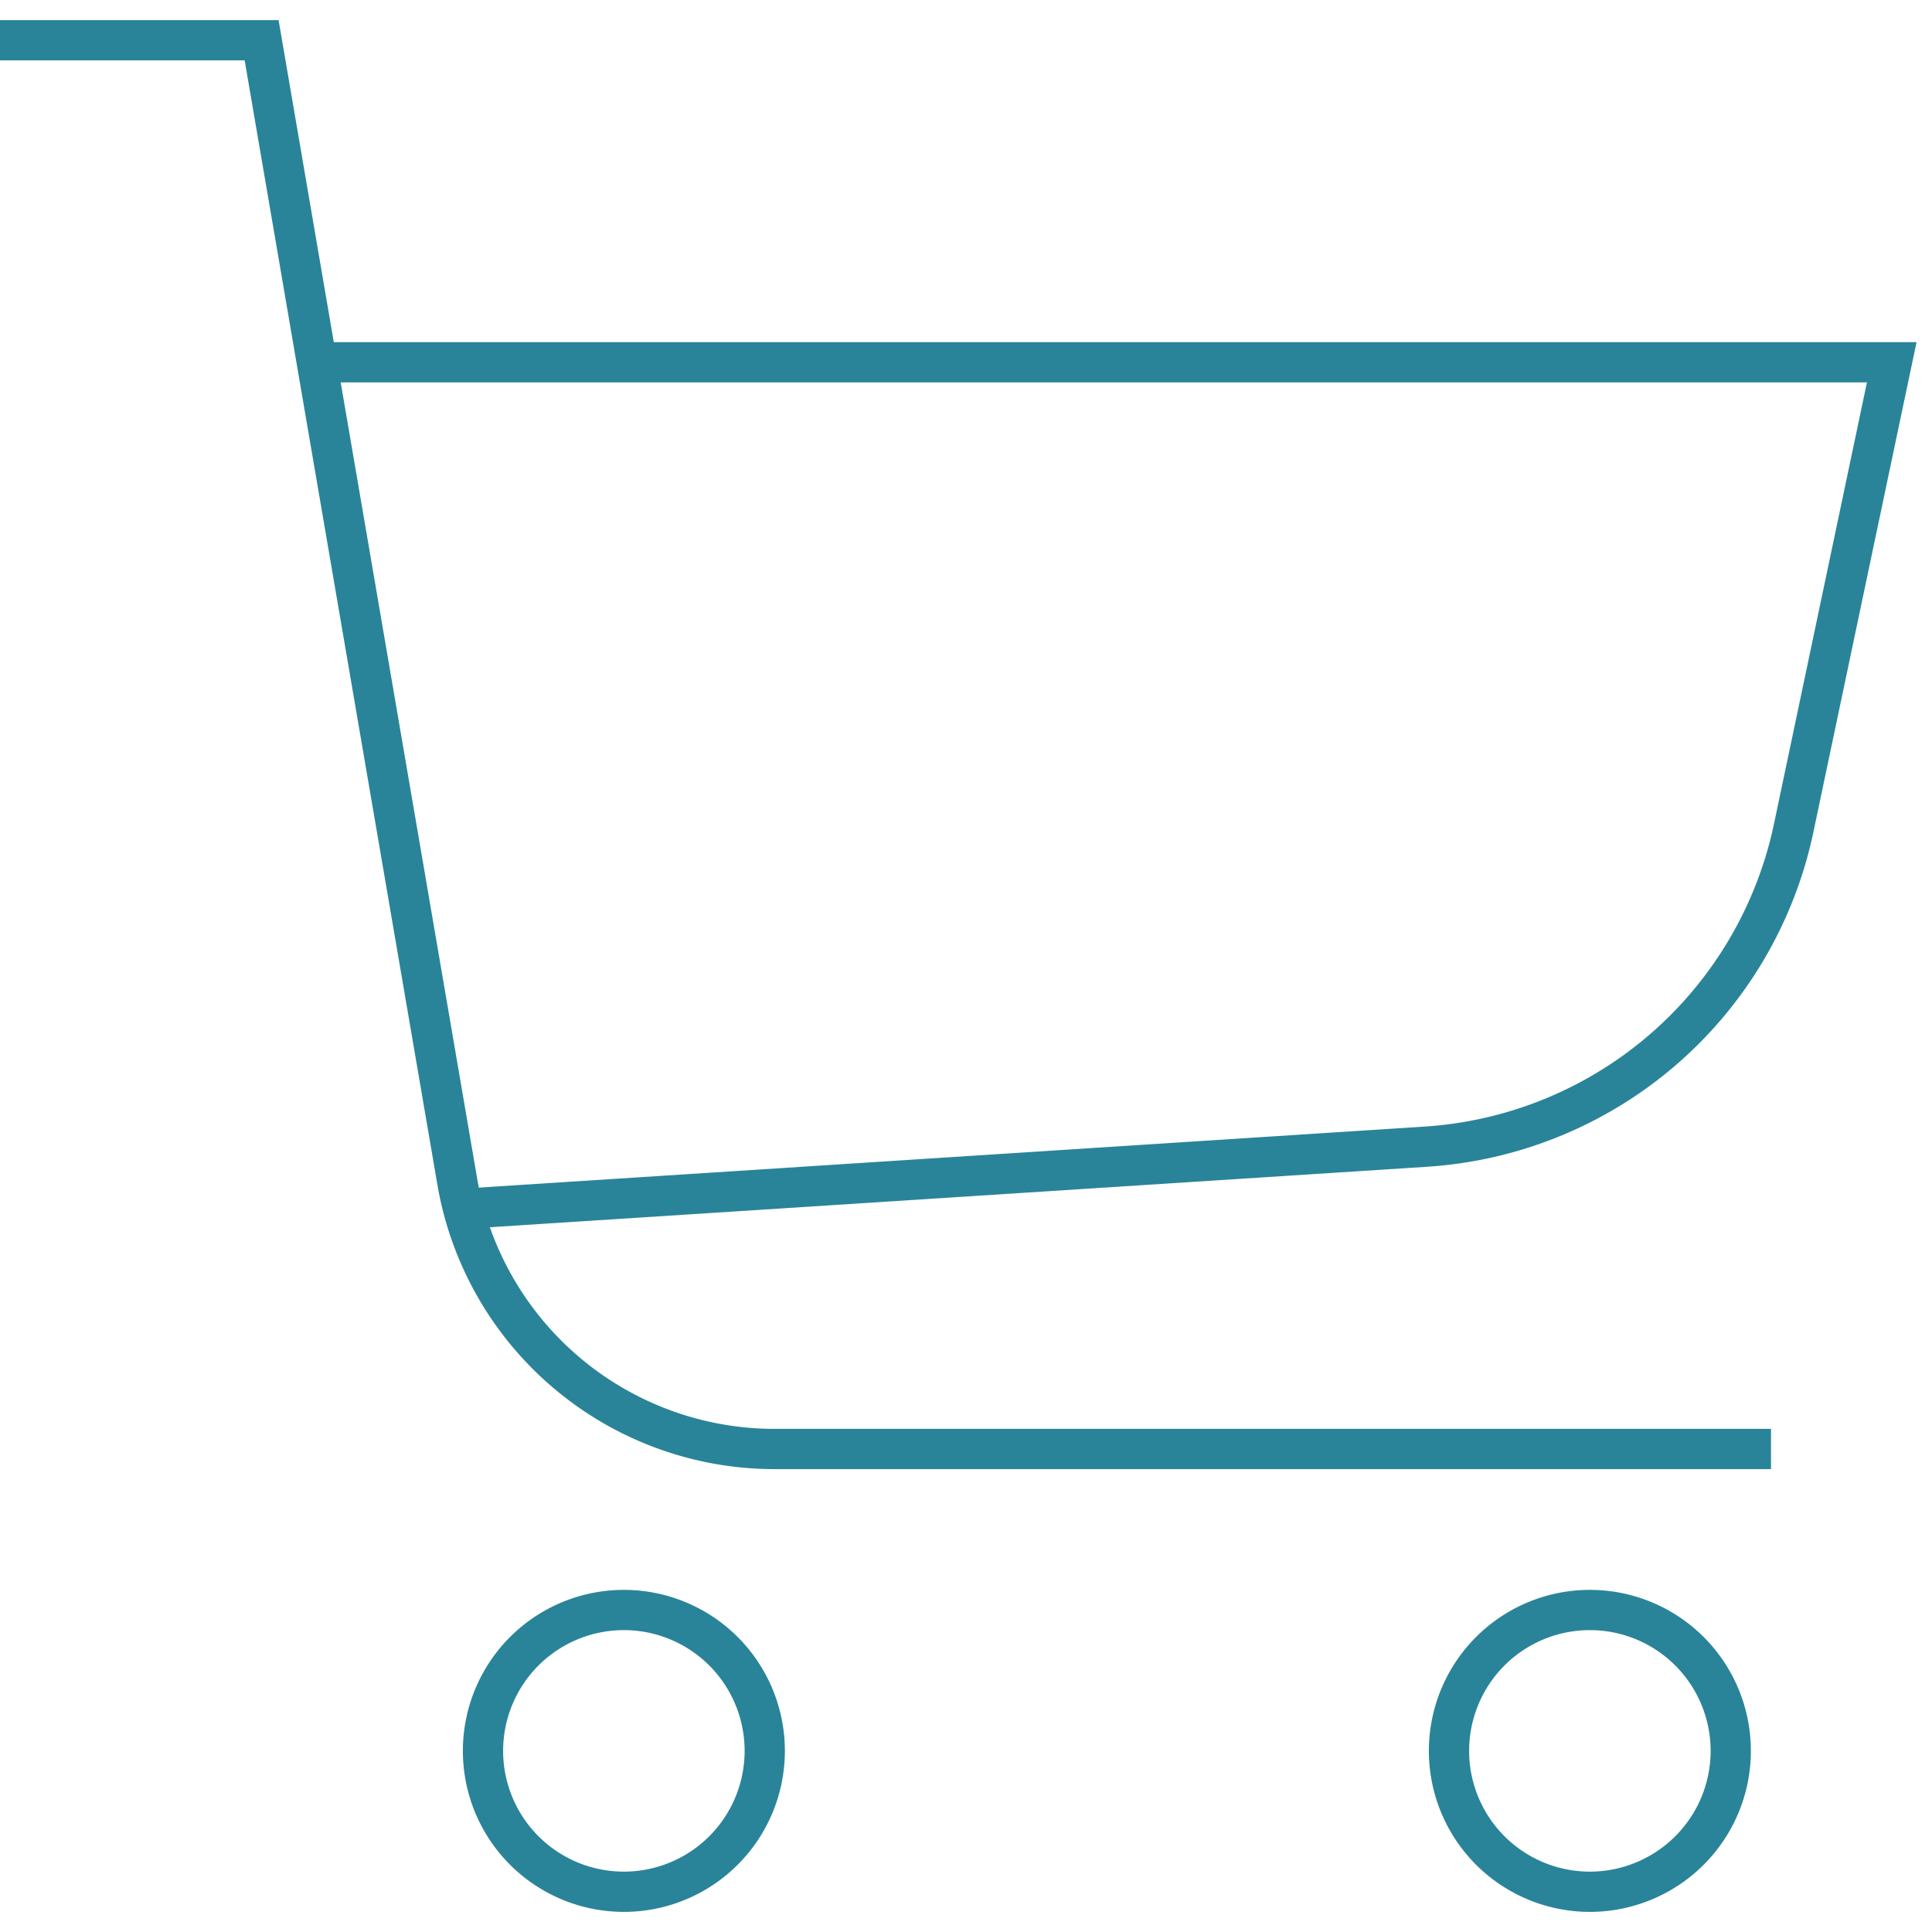
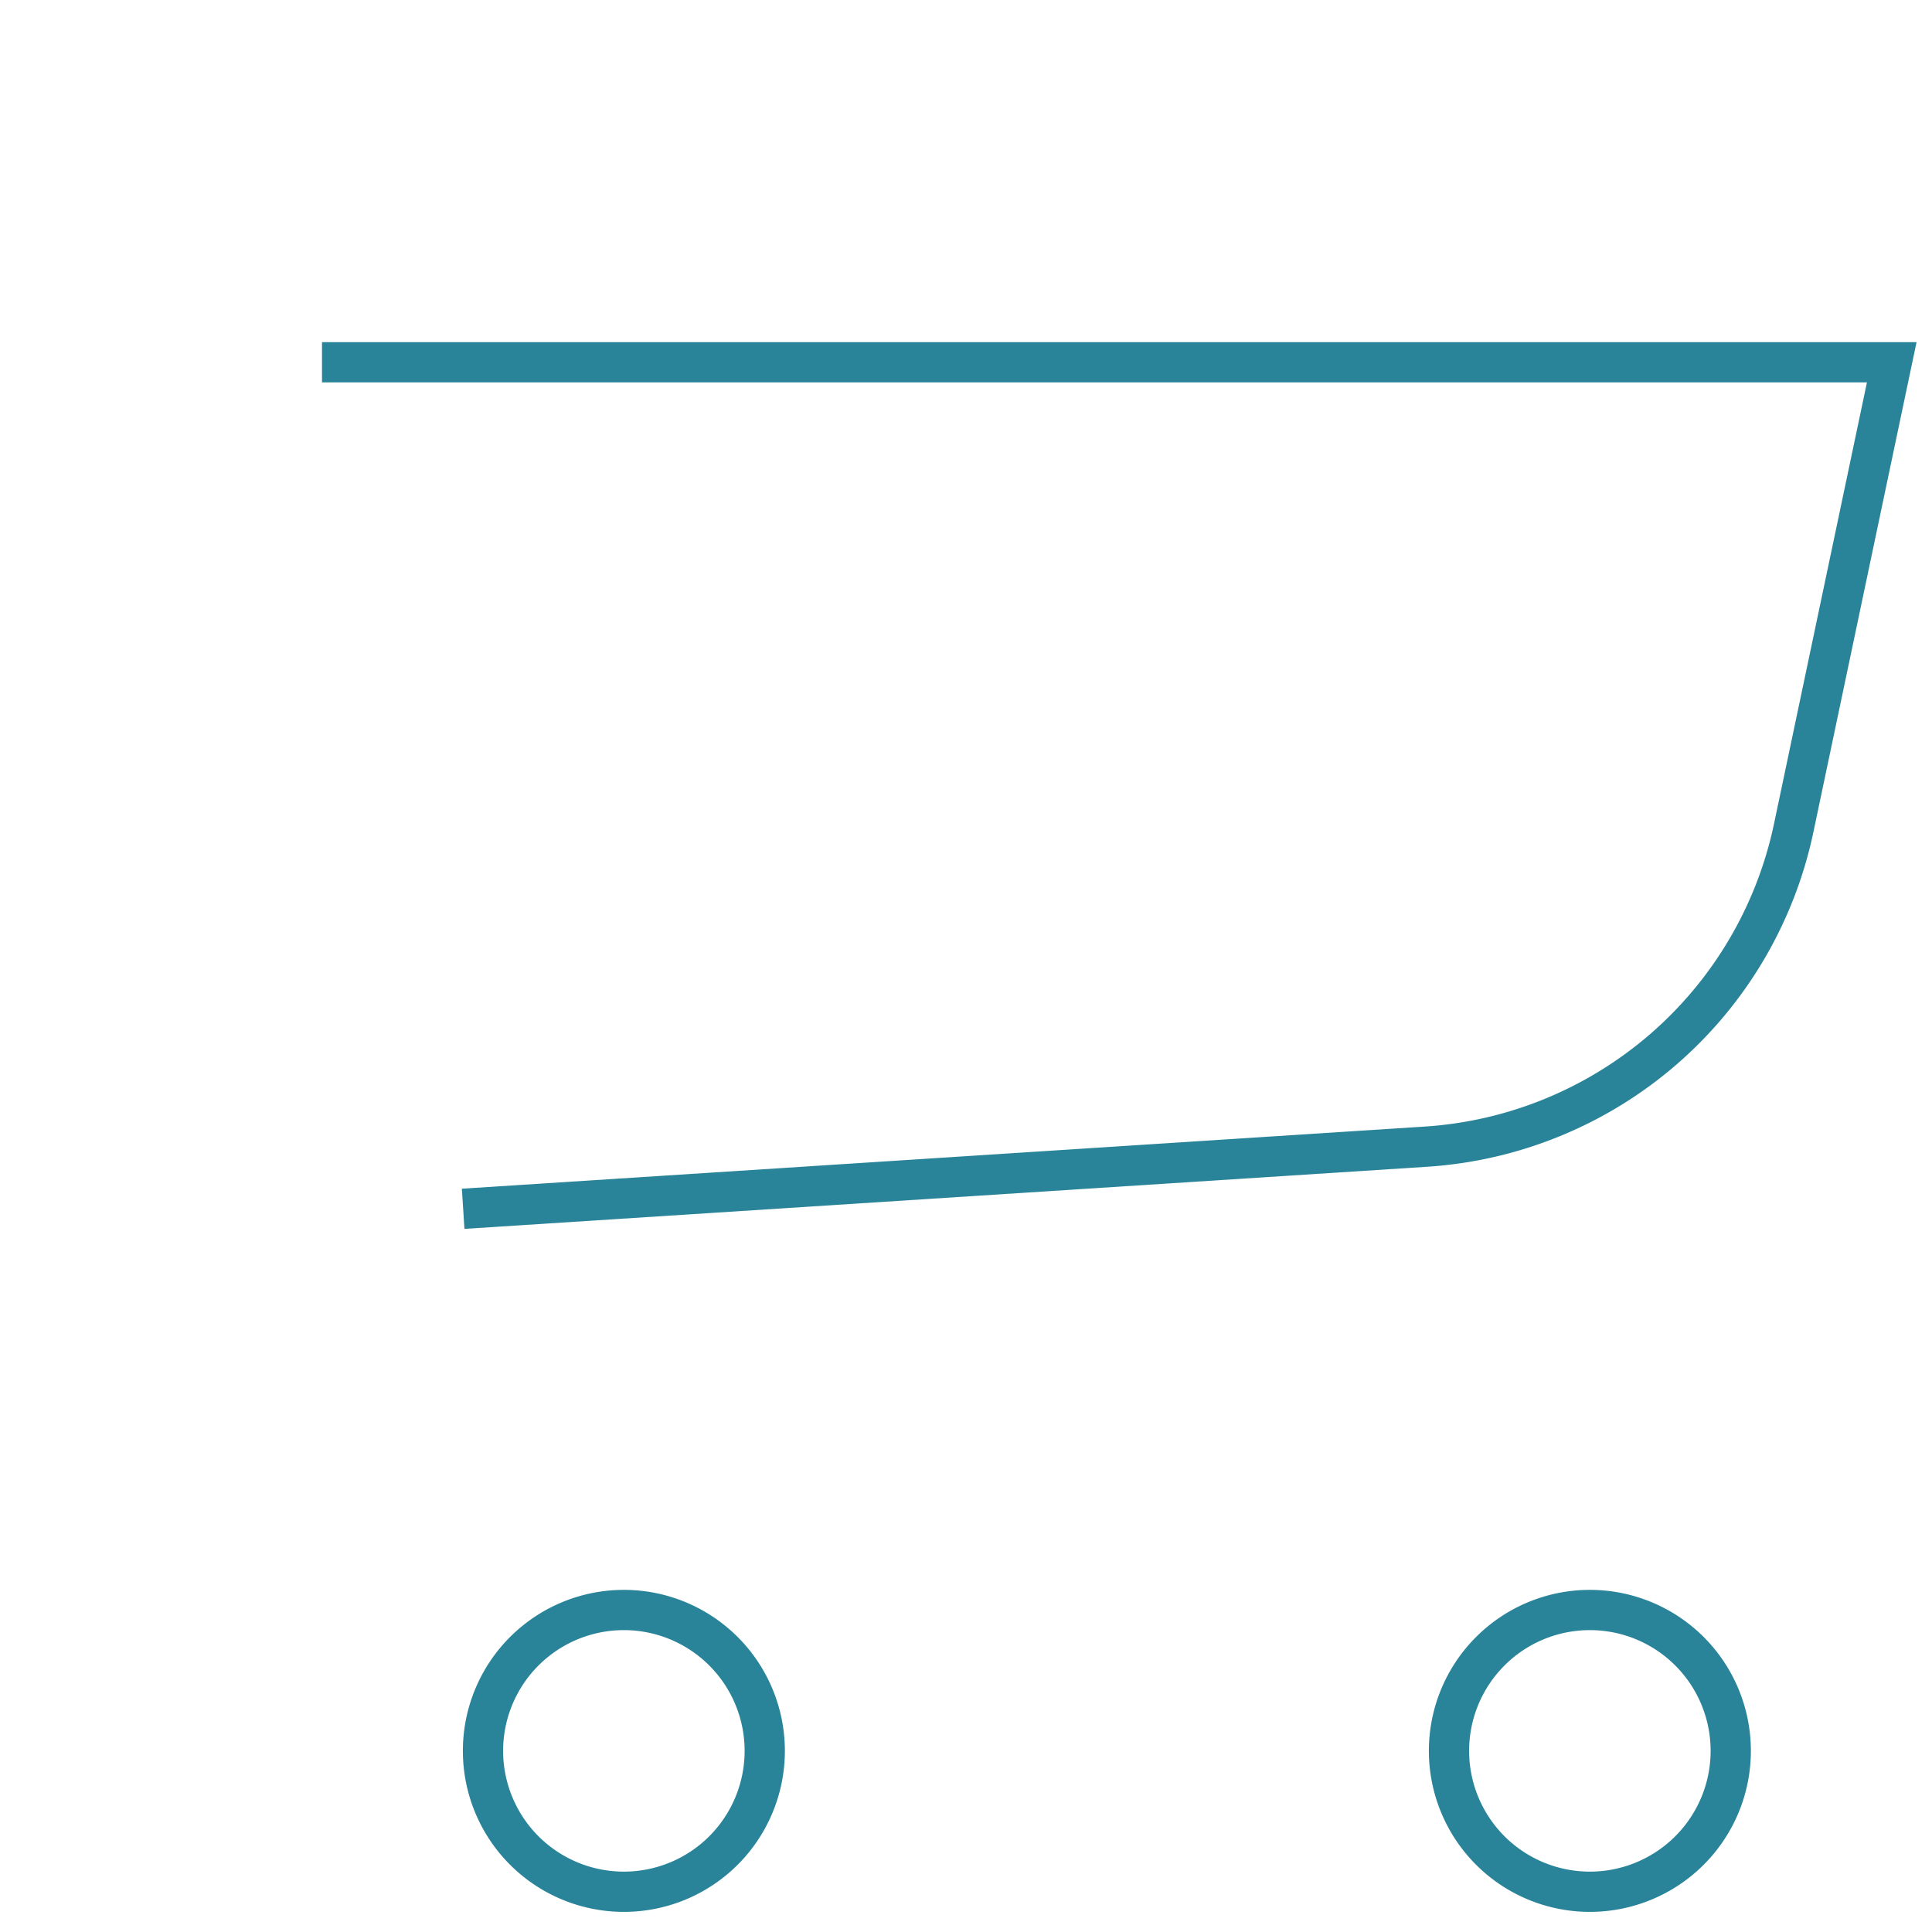
<svg xmlns="http://www.w3.org/2000/svg" width="48" height="48" viewBox="0 0 48 48">
  <title>5736F227-13AE-437C-A6CE-4679B0D9D8FB</title>
  <g stroke="#298499" fill="none" fill-rule="evenodd">
-     <path d="M44 36H19.245a8.001 8.001 0 0 1-7.885-6.648L6.5 1H0" />
    <path d="M8 9h39l-2.436 11.57a9.999 9.999 0 0 1-9.142 7.919l-23.915 1.543M19 43.5a3.5 3.5 0 1 1-7 0 3.5 3.5 0 0 1 7 0zm24 0a3.5 3.5 0 1 1-7 0 3.5 3.5 0 0 1 7 0z" />
  </g>
</svg>